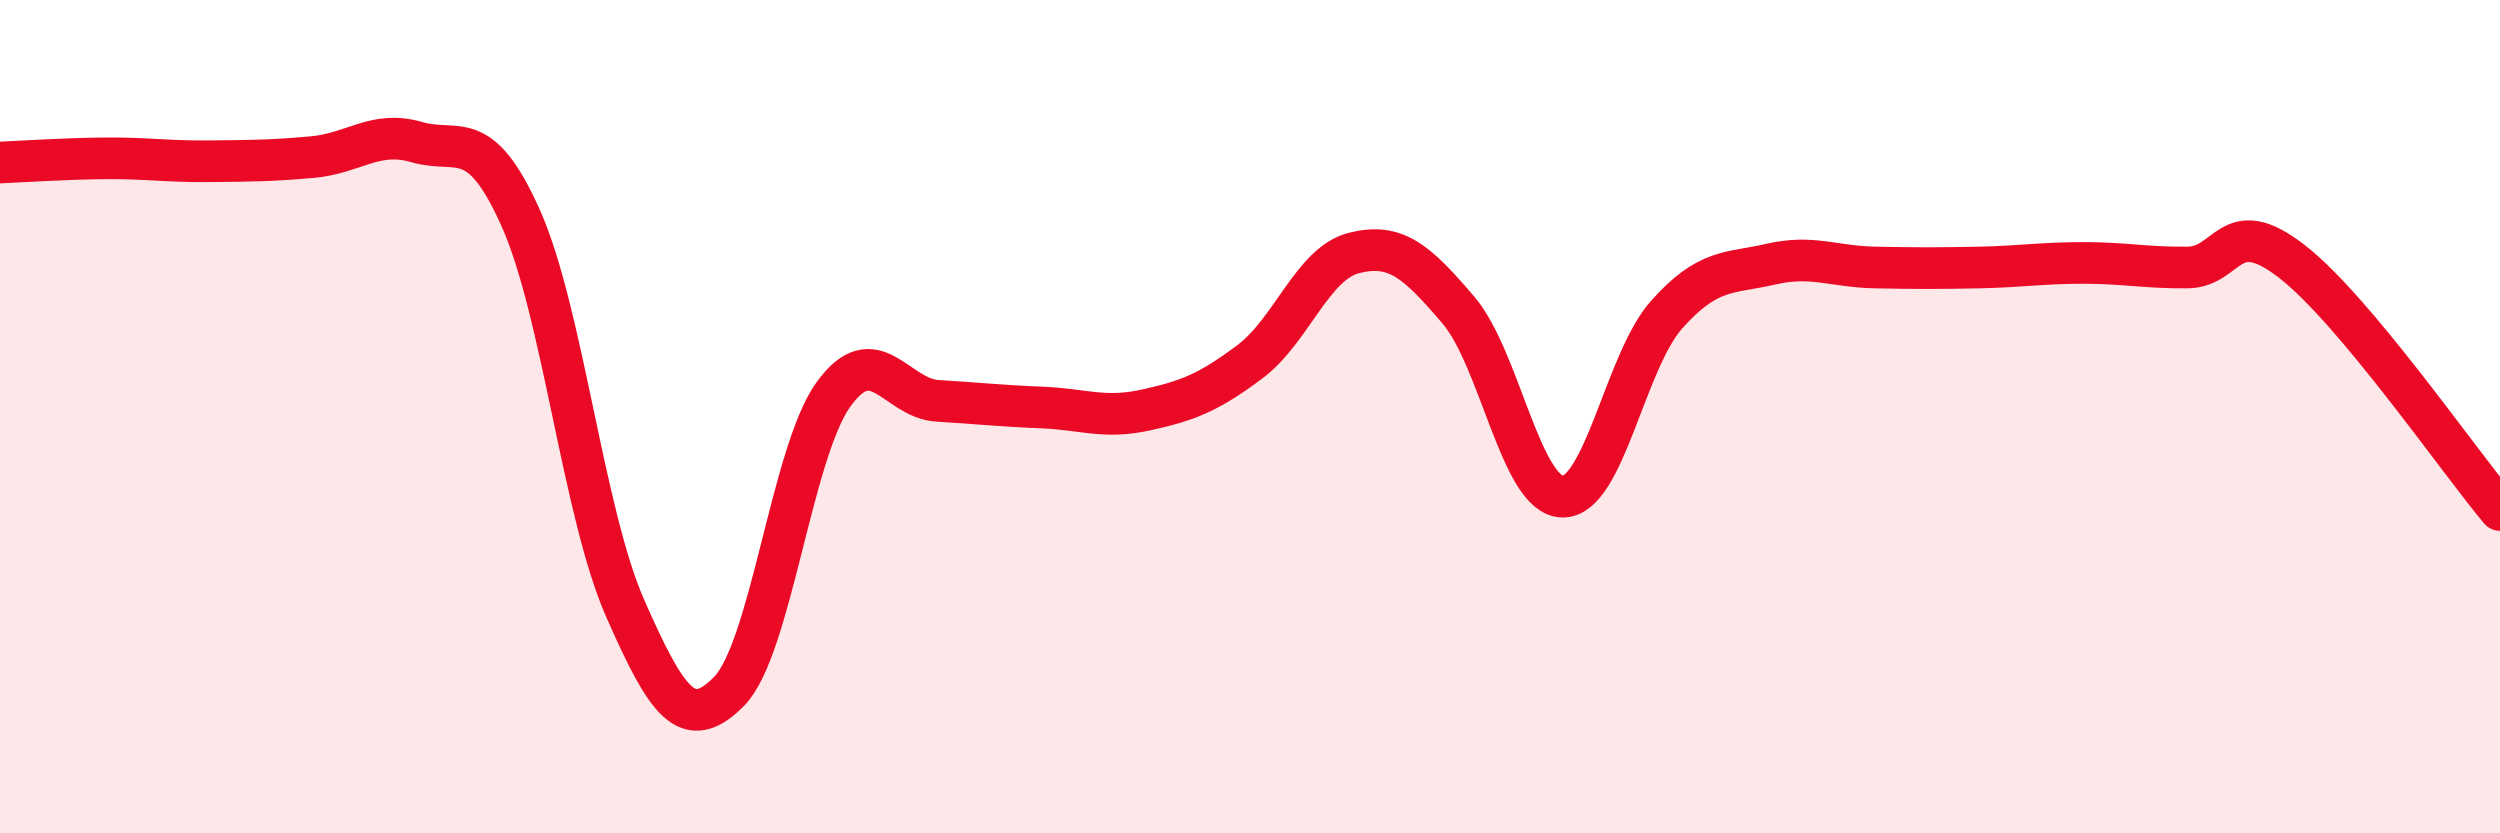
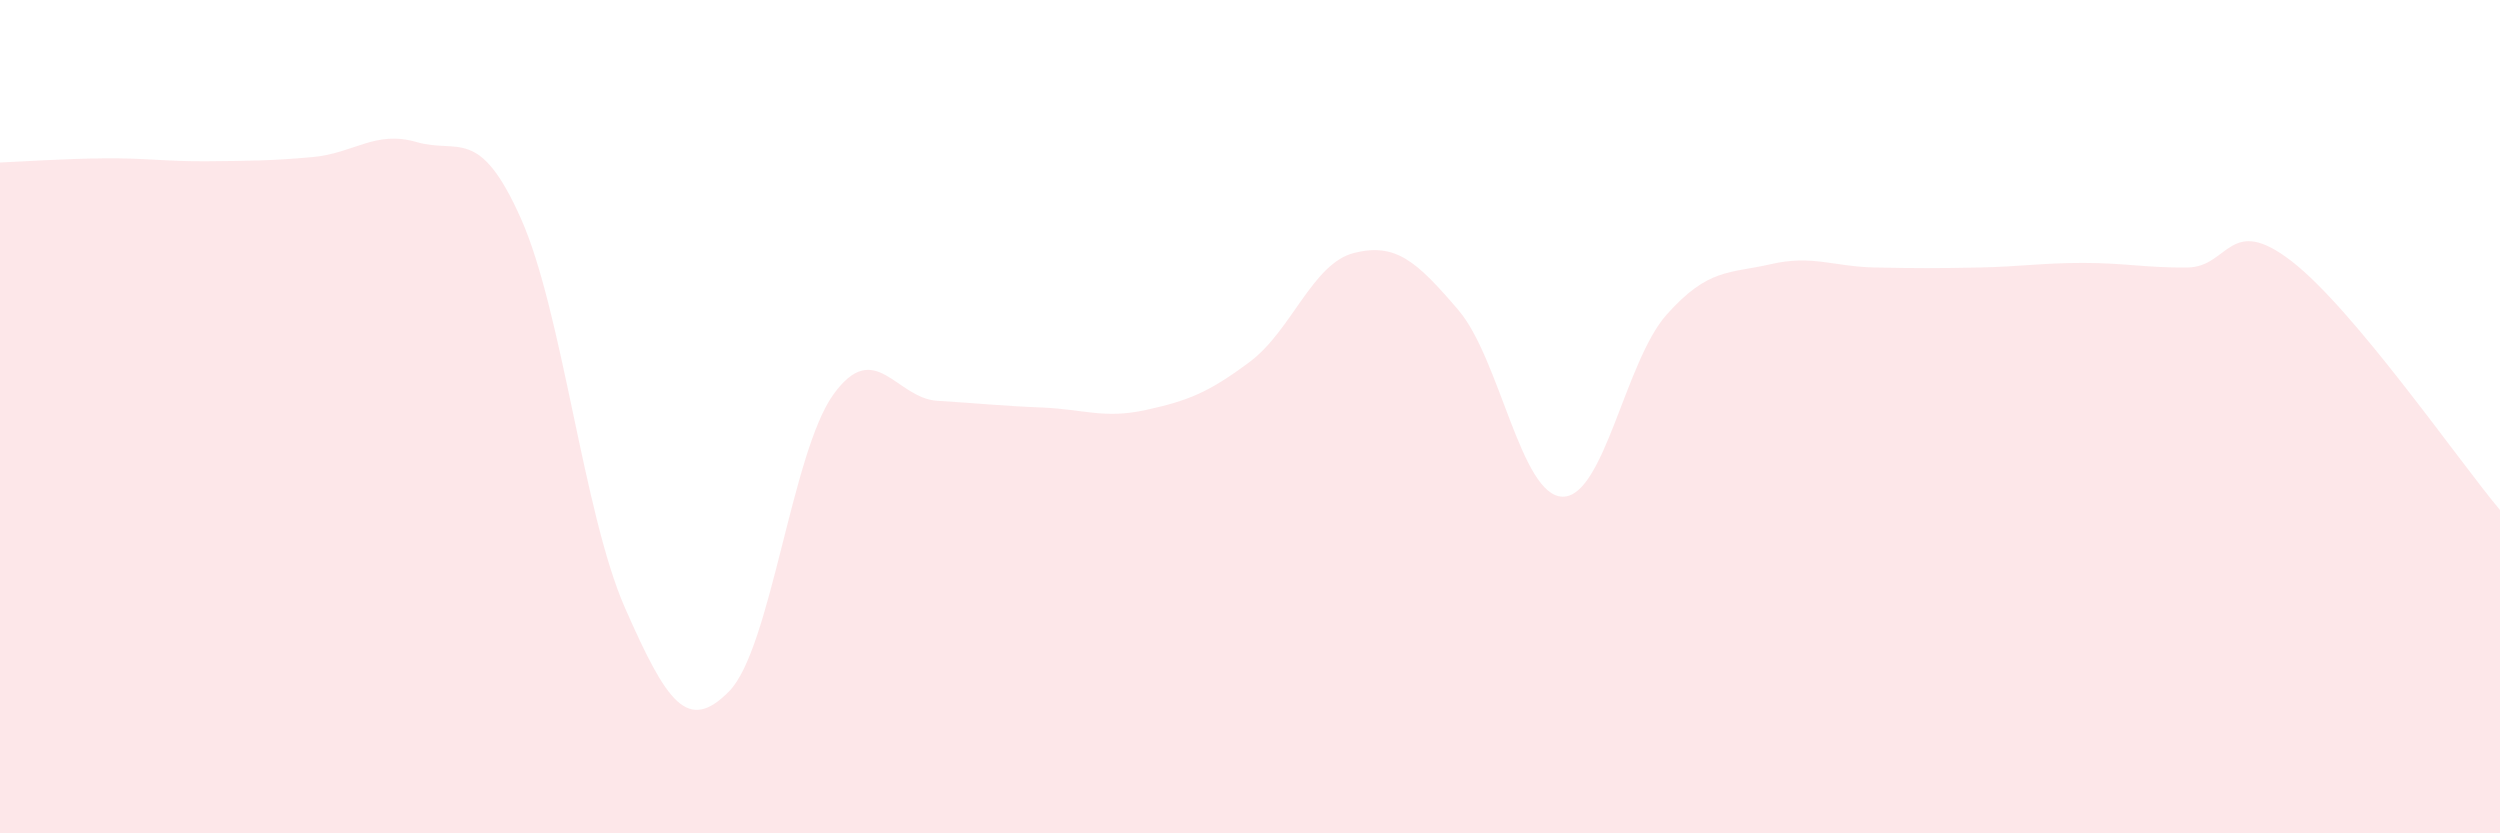
<svg xmlns="http://www.w3.org/2000/svg" width="60" height="20" viewBox="0 0 60 20">
  <path d="M 0,3.9 C 0.5,3.88 1.5,3.81 2.5,3.8 C 3.5,3.79 4,3.88 5,3.87 C 6,3.86 6.5,3.86 7.5,3.77 C 8.5,3.68 9,3.12 10,3.41 C 11,3.7 11.5,3 12.5,5.24 C 13.5,7.48 14,12.32 15,14.59 C 16,16.86 16.5,17.61 17.5,16.59 C 18.5,15.57 19,10.86 20,9.47 C 21,8.08 21.5,9.56 22.5,9.62 C 23.5,9.68 24,9.74 25,9.78 C 26,9.82 26.5,10.06 27.5,9.84 C 28.5,9.62 29,9.43 30,8.68 C 31,7.93 31.5,6.32 32.5,6.07 C 33.5,5.82 34,6.27 35,7.44 C 36,8.61 36.5,11.9 37.5,11.92 C 38.5,11.94 39,8.67 40,7.55 C 41,6.43 41.5,6.57 42.5,6.34 C 43.5,6.11 44,6.4 45,6.42 C 46,6.44 46.5,6.44 47.5,6.42 C 48.5,6.4 49,6.31 50,6.31 C 51,6.31 51.5,6.43 52.5,6.42 C 53.5,6.41 53.5,5.11 55,6.27 C 56.5,7.43 59,11.05 60,12.24L60 20L0 20Z" fill="#EB0A25" opacity="0.1" stroke-linecap="round" stroke-linejoin="round" />
-   <path d="M 0,3.9 C 0.5,3.88 1.5,3.81 2.5,3.8 C 3.5,3.79 4,3.88 5,3.87 C 6,3.86 6.5,3.86 7.5,3.77 C 8.5,3.68 9,3.12 10,3.41 C 11,3.7 11.5,3 12.5,5.24 C 13.5,7.48 14,12.32 15,14.59 C 16,16.86 16.5,17.61 17.5,16.59 C 18.5,15.57 19,10.86 20,9.47 C 21,8.08 21.5,9.56 22.5,9.62 C 23.5,9.68 24,9.74 25,9.78 C 26,9.82 26.5,10.06 27.5,9.84 C 28.5,9.62 29,9.43 30,8.68 C 31,7.93 31.5,6.32 32.5,6.07 C 33.5,5.82 34,6.27 35,7.44 C 36,8.61 36.5,11.9 37.5,11.92 C 38.5,11.94 39,8.67 40,7.55 C 41,6.43 41.5,6.57 42.5,6.34 C 43.5,6.11 44,6.4 45,6.42 C 46,6.44 46.5,6.44 47.5,6.42 C 48.5,6.4 49,6.31 50,6.31 C 51,6.31 51.5,6.43 52.5,6.42 C 53.5,6.41 53.5,5.11 55,6.27 C 56.5,7.43 59,11.05 60,12.24" stroke="#EB0A25" stroke-width="1" fill="none" stroke-linecap="round" stroke-linejoin="round" />
</svg>